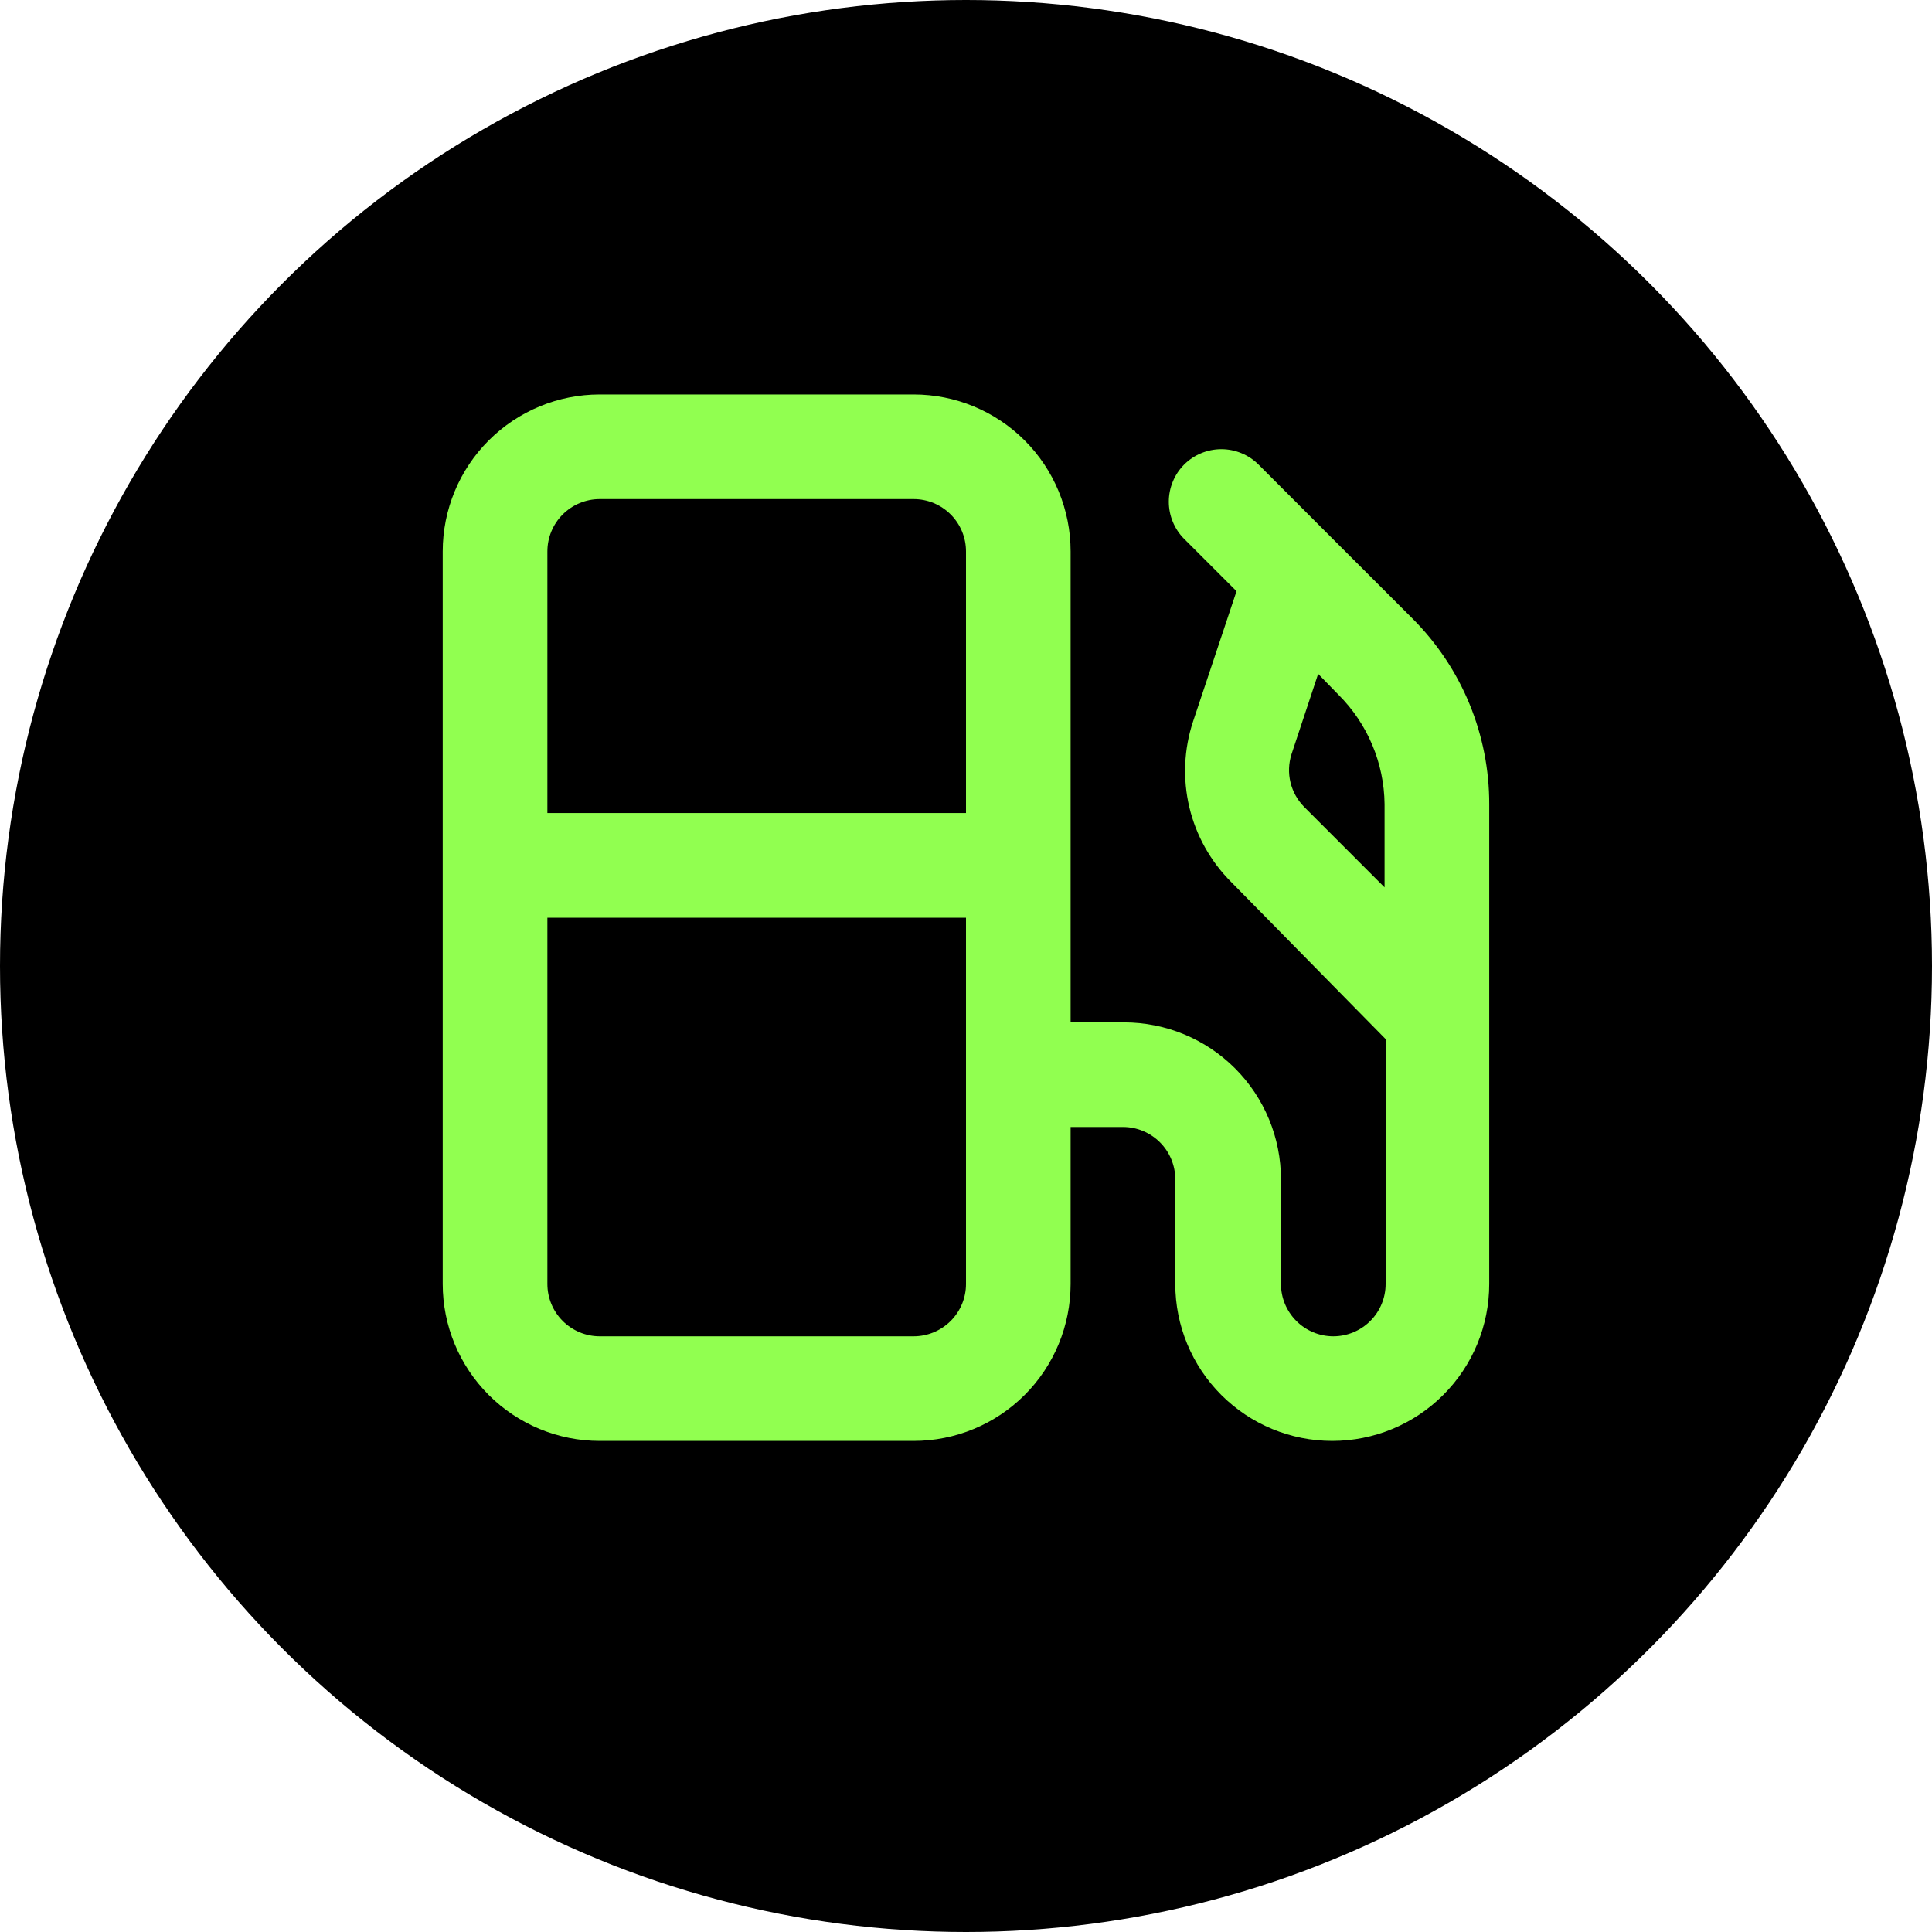
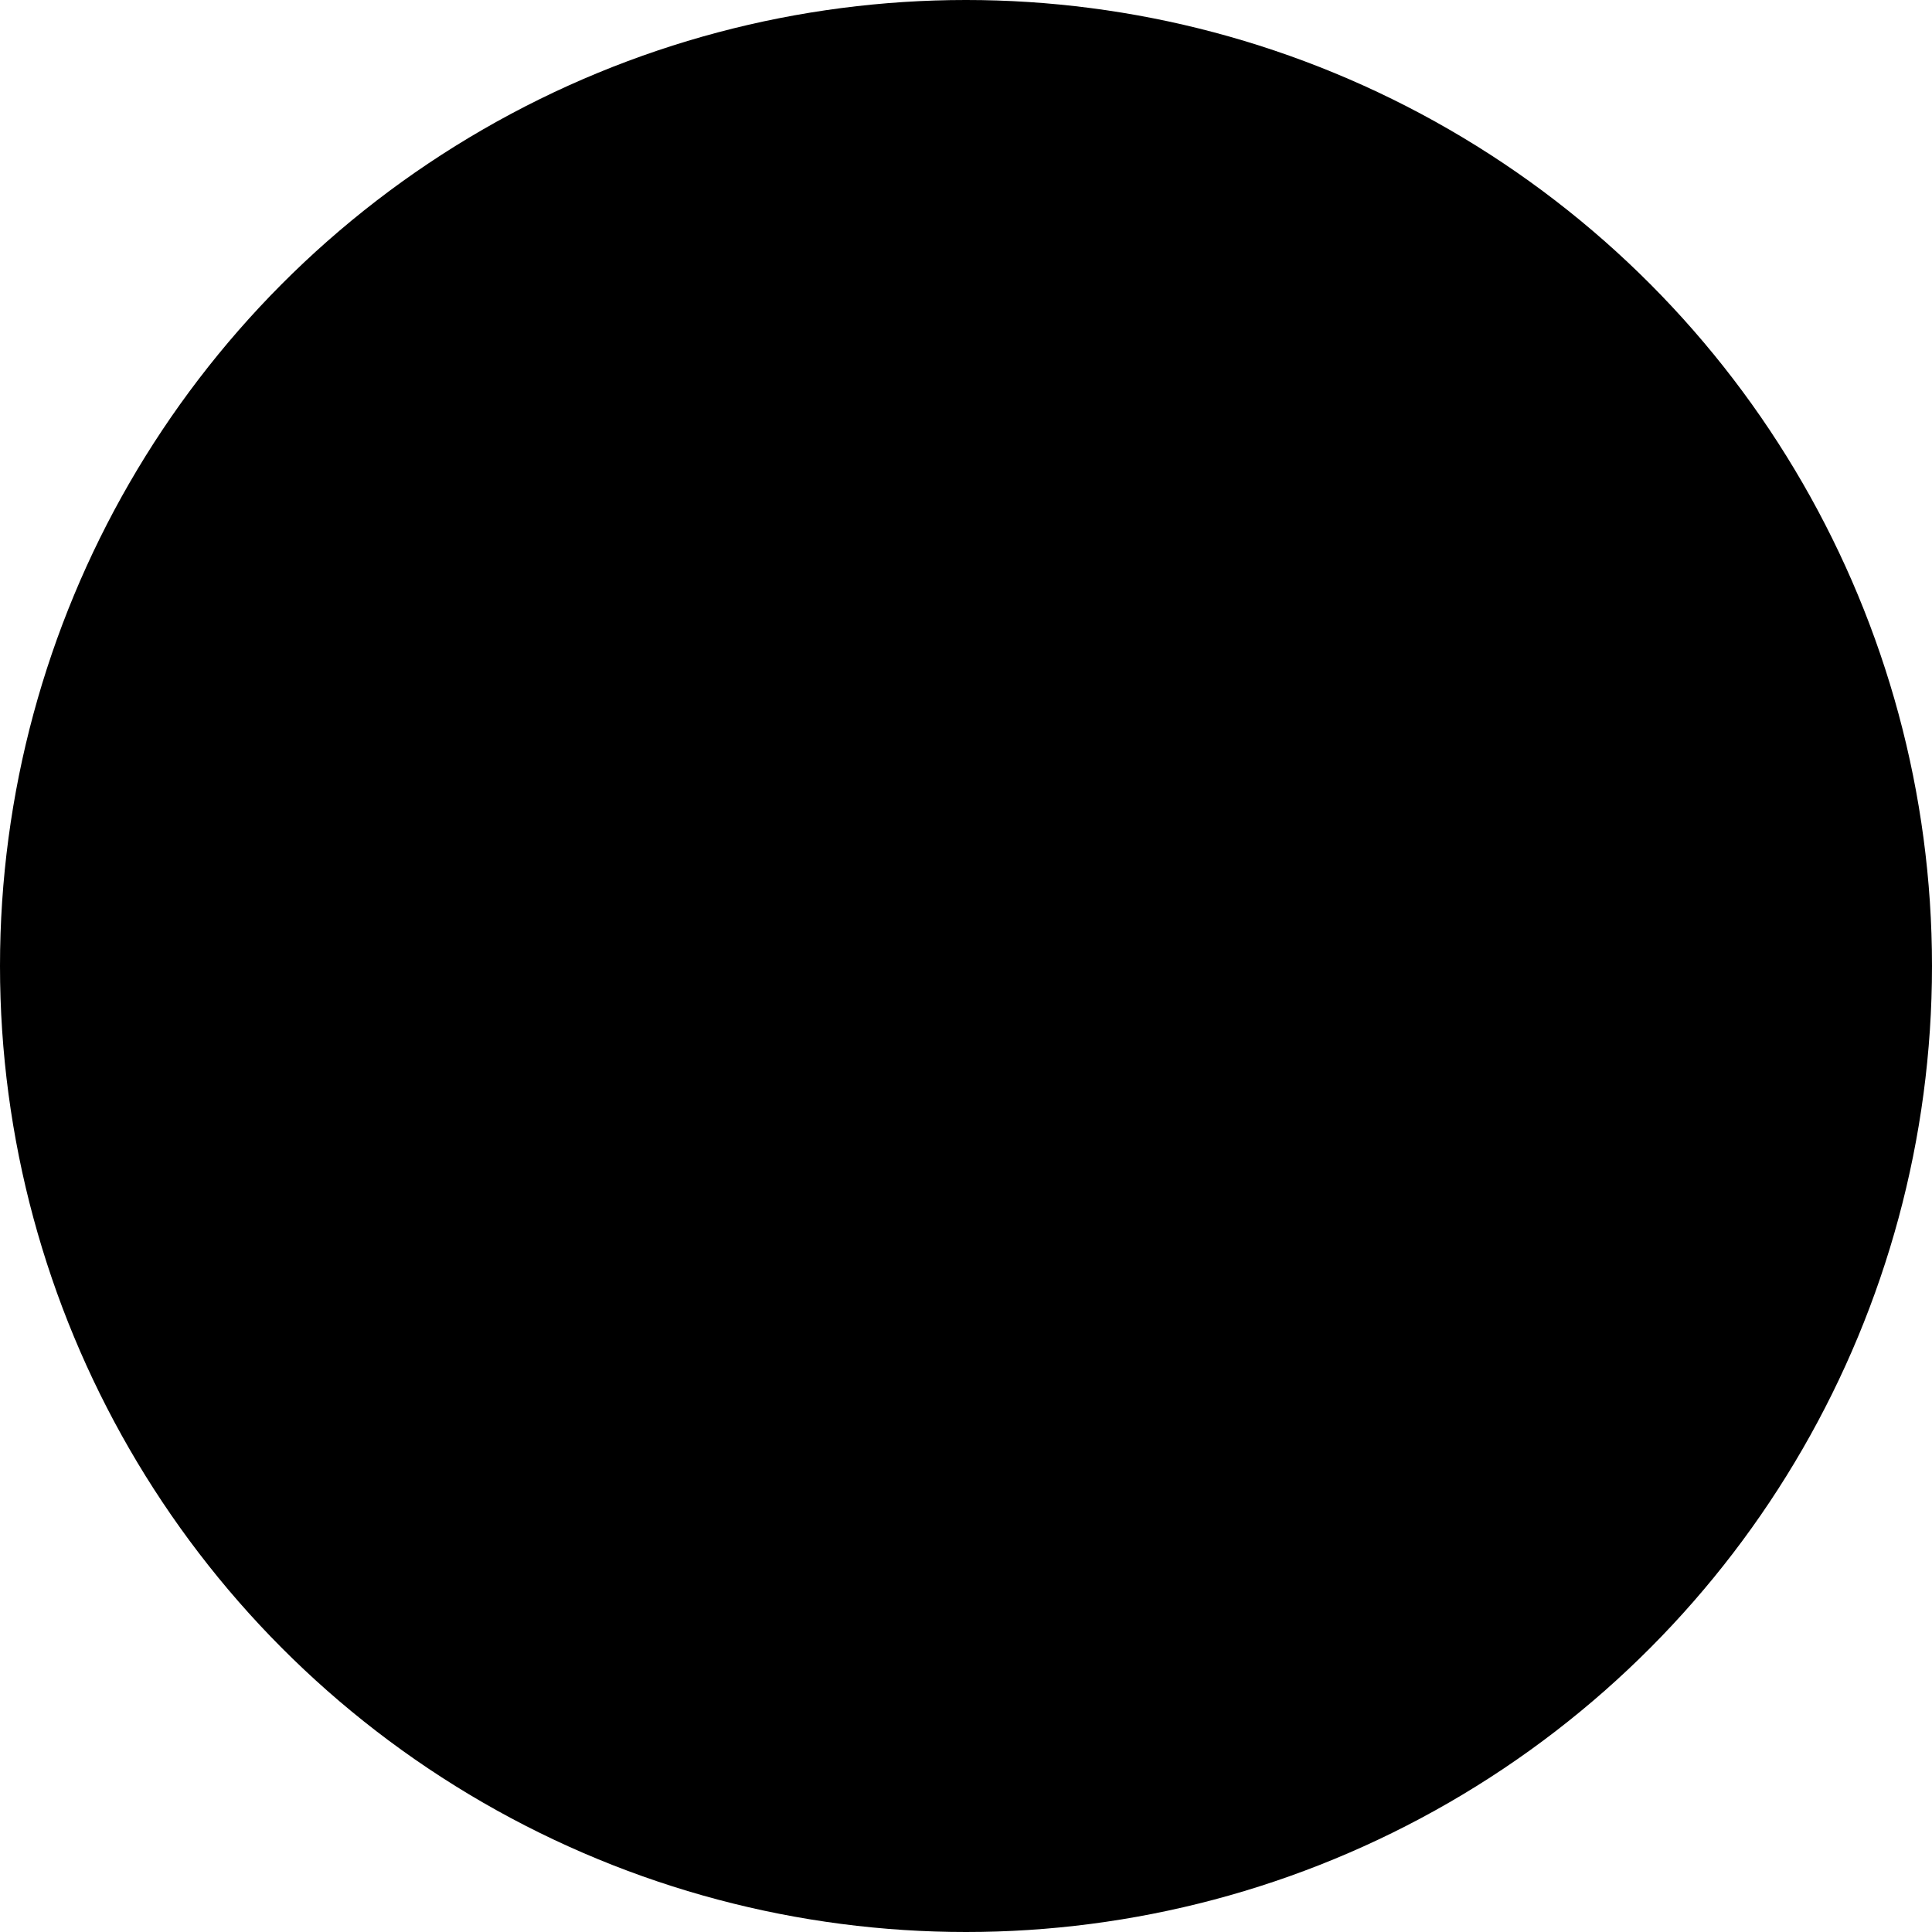
<svg xmlns="http://www.w3.org/2000/svg" width="40" height="40" viewBox="0 0 40 40" fill="none">
  <circle cx="20" cy="20" r="20" fill="black" />
-   <path d="M29.252 12.814L27.583 11.146L26.056 9.618C25.955 9.517 25.835 9.437 25.703 9.383C25.571 9.328 25.429 9.3 25.287 9.3C25.144 9.3 25.002 9.328 24.87 9.383C24.738 9.437 24.618 9.517 24.517 9.618C24.416 9.719 24.336 9.839 24.282 9.971C24.227 10.103 24.199 10.245 24.199 10.387C24.199 10.53 24.227 10.672 24.282 10.804C24.336 10.936 24.416 11.056 24.517 11.157L25.601 12.24L24.701 14.938C24.511 15.511 24.485 16.125 24.624 16.713C24.764 17.3 25.065 17.837 25.492 18.263L28.688 21.513V26.583C28.688 26.871 28.574 27.146 28.371 27.349C28.168 27.552 27.892 27.667 27.605 27.667C27.317 27.667 27.042 27.552 26.839 27.349C26.636 27.146 26.521 26.871 26.521 26.583V24.417C26.521 23.555 26.179 22.728 25.57 22.119C24.96 21.509 24.134 21.167 23.271 21.167H22.166V11.417C22.166 10.555 21.824 9.728 21.215 9.119C20.605 8.509 19.779 8.167 18.916 8.167H12.416C11.555 8.167 10.728 8.509 10.118 9.119C9.509 9.728 9.166 10.555 9.166 11.417V26.583C9.166 27.445 9.509 28.272 10.118 28.881C10.728 29.491 11.555 29.833 12.416 29.833H18.916C19.779 29.833 20.605 29.491 21.215 28.881C21.824 28.272 22.166 27.445 22.166 26.583V23.333H23.25C23.537 23.333 23.813 23.448 24.016 23.651C24.219 23.854 24.333 24.129 24.333 24.417V26.583C24.333 27.445 24.676 28.272 25.285 28.881C25.895 29.491 26.721 29.833 27.583 29.833C28.445 29.833 29.272 29.491 29.881 28.881C30.491 28.272 30.833 27.445 30.833 26.583V16.649C30.834 15.937 30.695 15.232 30.424 14.574C30.153 13.916 29.754 13.318 29.252 12.814ZM20 26.583C20 26.871 19.886 27.146 19.683 27.349C19.479 27.552 19.204 27.667 18.916 27.667H12.416C12.129 27.667 11.854 27.552 11.65 27.349C11.447 27.146 11.333 26.871 11.333 26.583V19H20V26.583ZM20 16.833H11.333V11.417C11.333 11.129 11.447 10.854 11.65 10.651C11.854 10.447 12.129 10.333 12.416 10.333H18.916C19.204 10.333 19.479 10.447 19.683 10.651C19.886 10.854 20 11.129 20 11.417V16.833ZM28.666 18.372L26.998 16.703C26.861 16.563 26.764 16.388 26.718 16.198C26.672 16.007 26.679 15.807 26.738 15.62L27.291 13.952L27.713 14.385C28.315 14.986 28.657 15.799 28.666 16.649V18.372Z" fill="#91FF50" />
</svg>